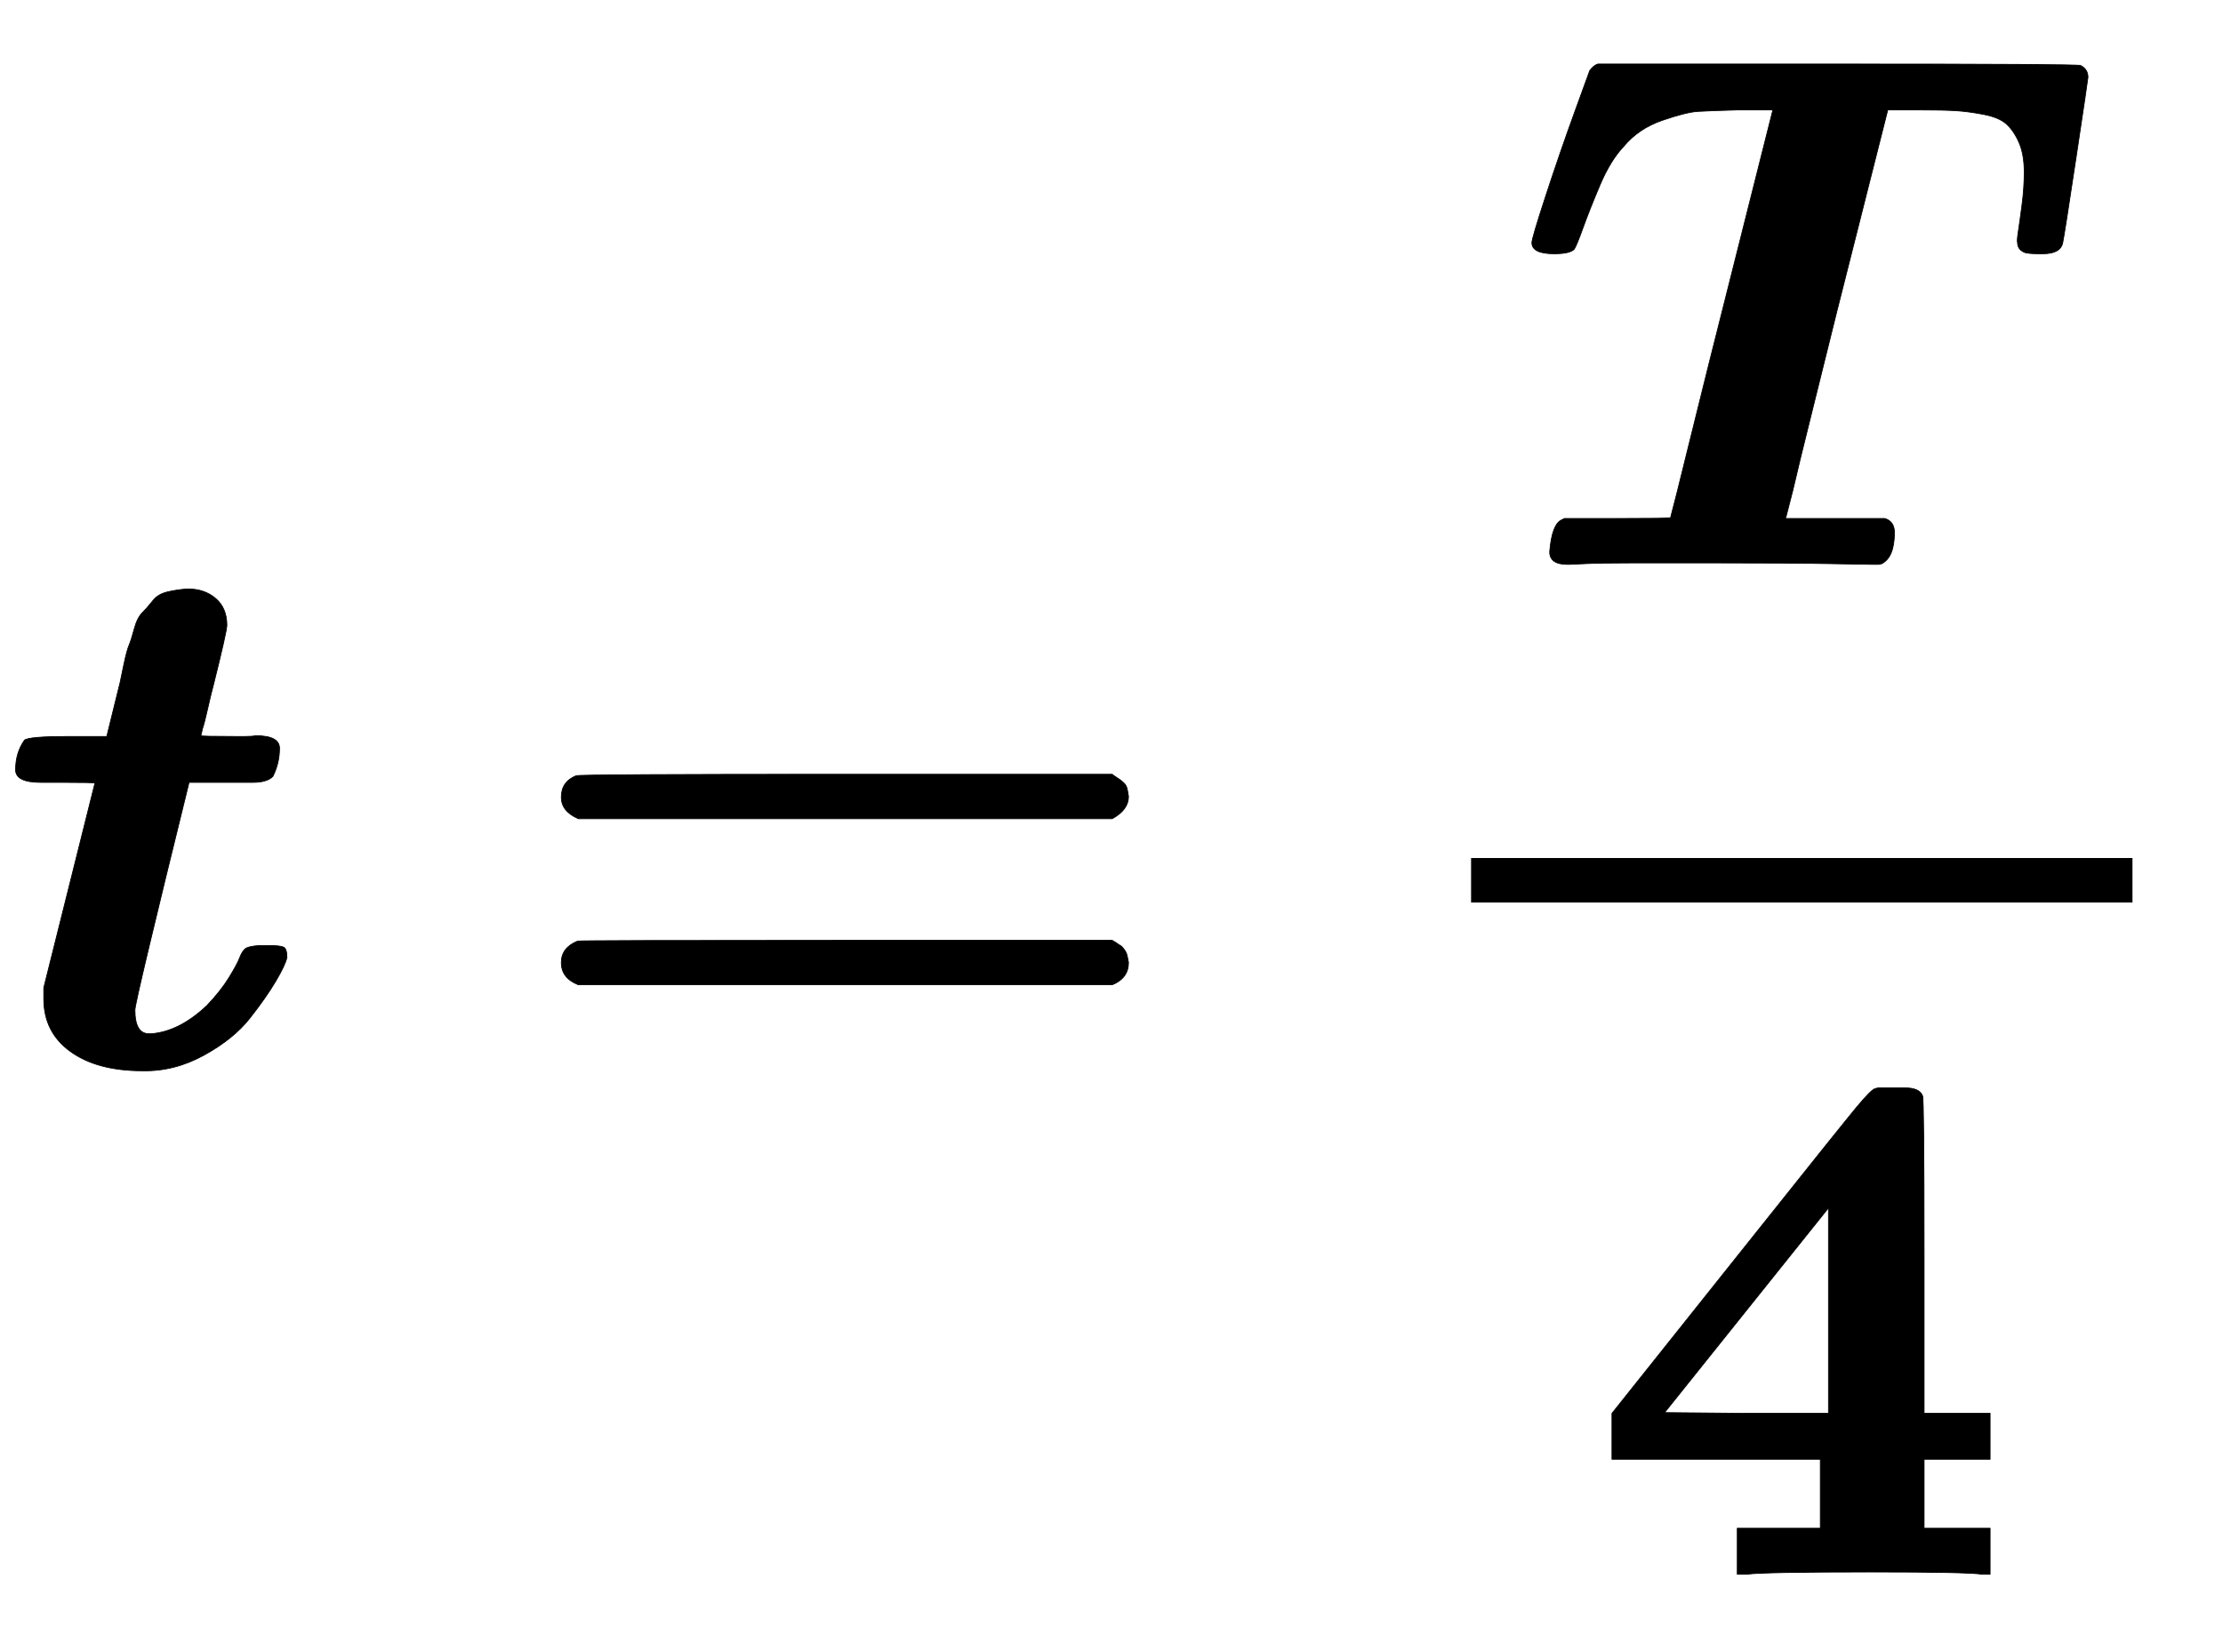
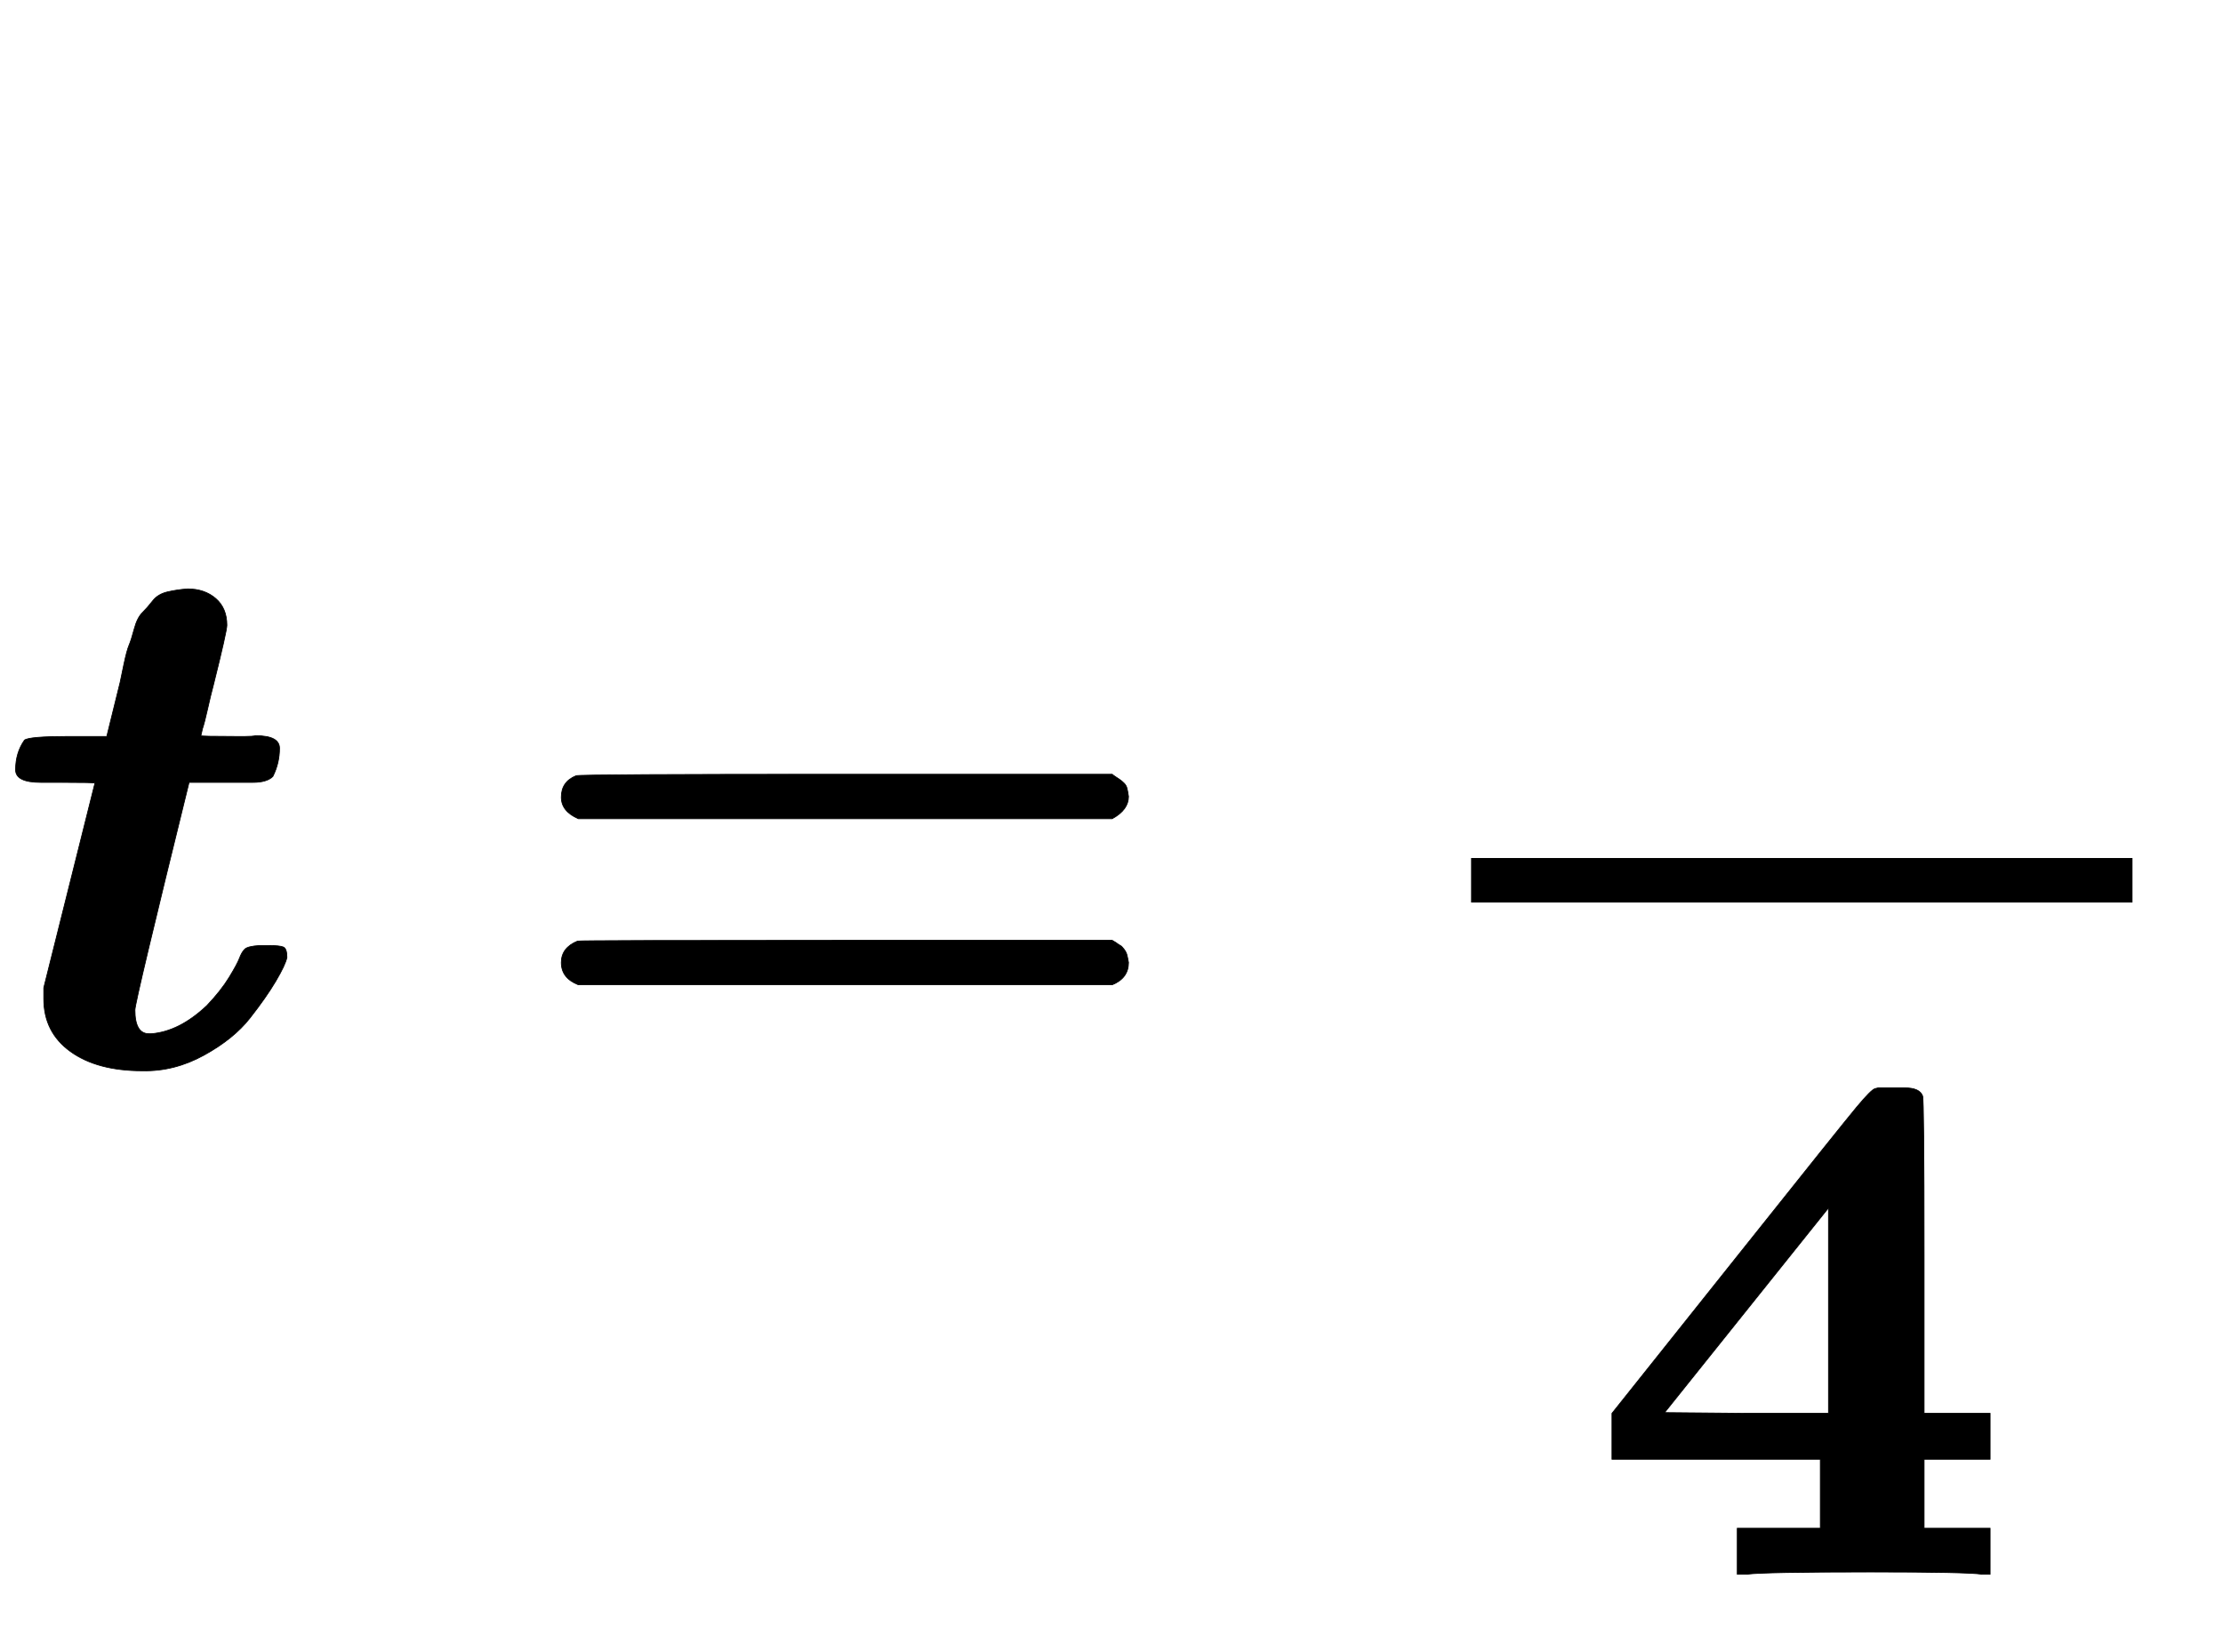
<svg xmlns="http://www.w3.org/2000/svg" xmlns:xlink="http://www.w3.org/1999/xlink" width="6.963ex" height="5.176ex" style="color:#000000;vertical-align: -1.838ex;" viewBox="0 -1437.2 2998.1 2228.5" role="img" focusable="false" aria-labelledby="MathJax-SVG-1-Title">
  <title id="MathJax-SVG-1-Title">\boldsymbol{t=\frac{T}{4}}</title>
  <defs aria-hidden="true">
    <path stroke-width="1" id="E1-MJMATHBI-74" d="M82 382H55Q21 382 21 399Q21 422 33 439Q39 444 93 444H144L162 517Q163 522 167 541T174 567T181 589T192 611T206 627T226 639T253 643Q276 643 291 630T306 594Q306 586 288 514Q284 499 280 481T273 454L271 445Q271 444 317 444Q322 444 331 444T345 445Q377 445 377 428Q377 408 368 390Q360 382 341 382H306H255Q182 86 182 75Q182 43 201 43H204Q242 46 279 81Q298 101 309 119T323 145T330 157T350 162H356H363Q377 162 382 160T387 146Q385 136 372 114T337 64T275 14T192 -7Q131 -7 95 19T59 90V105L128 381Q128 382 82 382Z" />
    <path stroke-width="1" id="E1-MJMAINB-3D" d="M87 333Q64 343 64 362Q64 383 84 391Q89 393 448 393H807Q808 392 811 390T817 386T823 381T827 374T829 363Q829 345 807 333H87ZM87 109Q64 118 64 139Q64 159 86 168Q89 169 448 169H807L812 166Q816 163 818 162T823 157T827 149T829 139Q829 118 807 109H87Z" />
-     <path stroke-width="1" id="E1-MJMATHBI-54" d="M498 62Q511 58 511 43Q511 10 494 1L490 0Q487 0 482 0T424 1T271 2Q201 2 157 2T94 1T72 0H70Q46 0 46 17Q49 54 62 60L66 62H137Q208 62 209 63L218 98Q227 134 244 203T278 339L347 613H300Q262 612 246 611T198 599T146 564Q128 545 114 512T91 454T79 425Q73 419 52 419Q22 419 22 434Q22 440 41 498T80 611L100 666Q105 673 111 675H434Q758 675 762 673Q772 668 772 657Q772 655 756 549T738 434Q735 419 711 419H707Q690 419 686 421Q677 425 677 434Q676 436 678 449T683 485T686 529Q686 553 679 569T662 594T631 607T593 612T544 613H502L433 340Q418 279 400 207T374 100L365 65L364 62H498Z" />
    <path stroke-width="1" id="E1-MJMAINB-34" d="M531 0Q510 3 381 3Q238 3 214 0H201V62H313V155H32V217L205 434Q342 606 362 630T387 655L391 656Q395 656 401 656T414 656H427Q447 656 451 645Q453 641 453 429V217H542V155H453V62H542V0H531ZM324 217V494L103 218L213 217H324Z" />
  </defs>
  <g stroke="currentColor" fill="currentColor" stroke-width="0" transform="matrix(1 0 0 -1 0 0)" aria-hidden="true">
    <use xlink:href="#E1-MJMATHBI-74" x="0" y="0" />
    <use xlink:href="#E1-MJMAINB-3D" x="693" y="0" />
    <g transform="translate(1587,0)">
      <g transform="translate(397,0)">
        <rect stroke="none" width="892" height="60" x="0" y="220" />
        <use xlink:href="#E1-MJMATHBI-54" x="60" y="676" />
        <use xlink:href="#E1-MJMAINB-34" x="158" y="-686" />
      </g>
    </g>
  </g>
</svg>